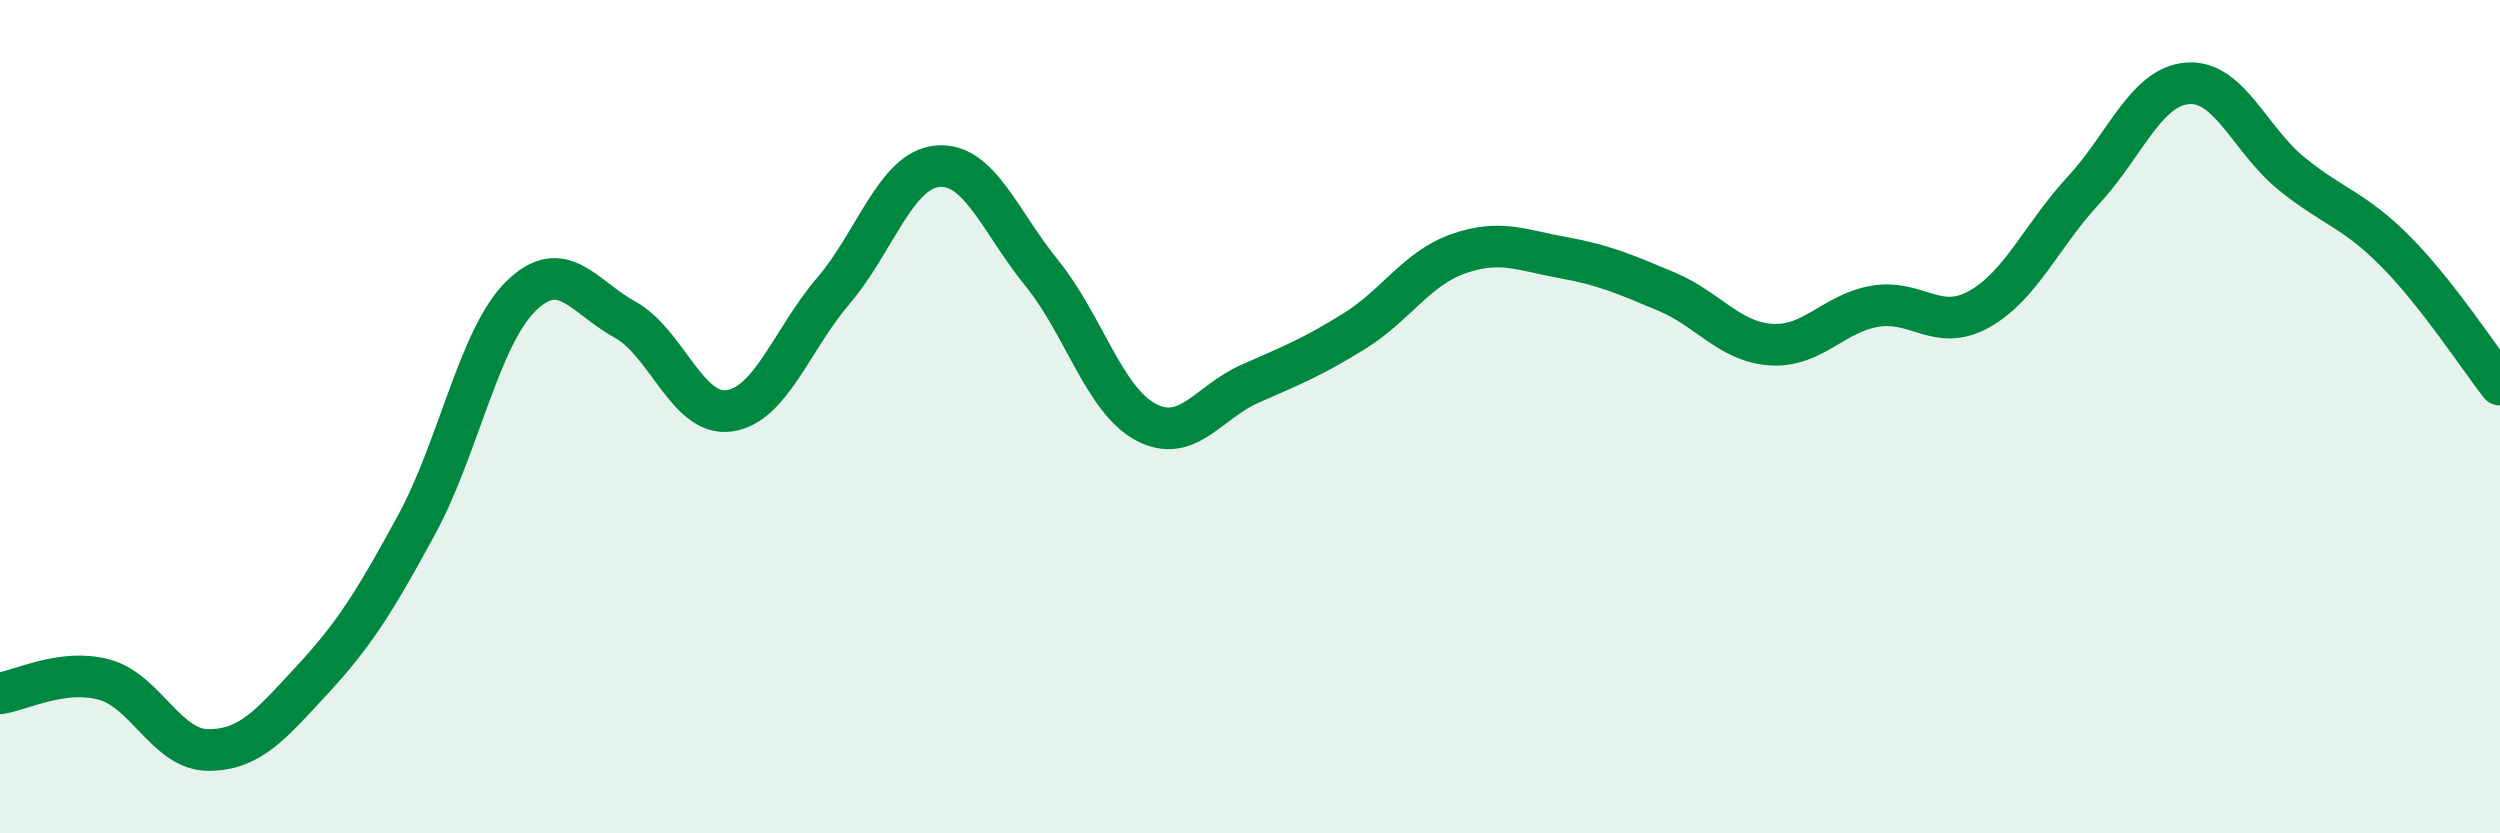
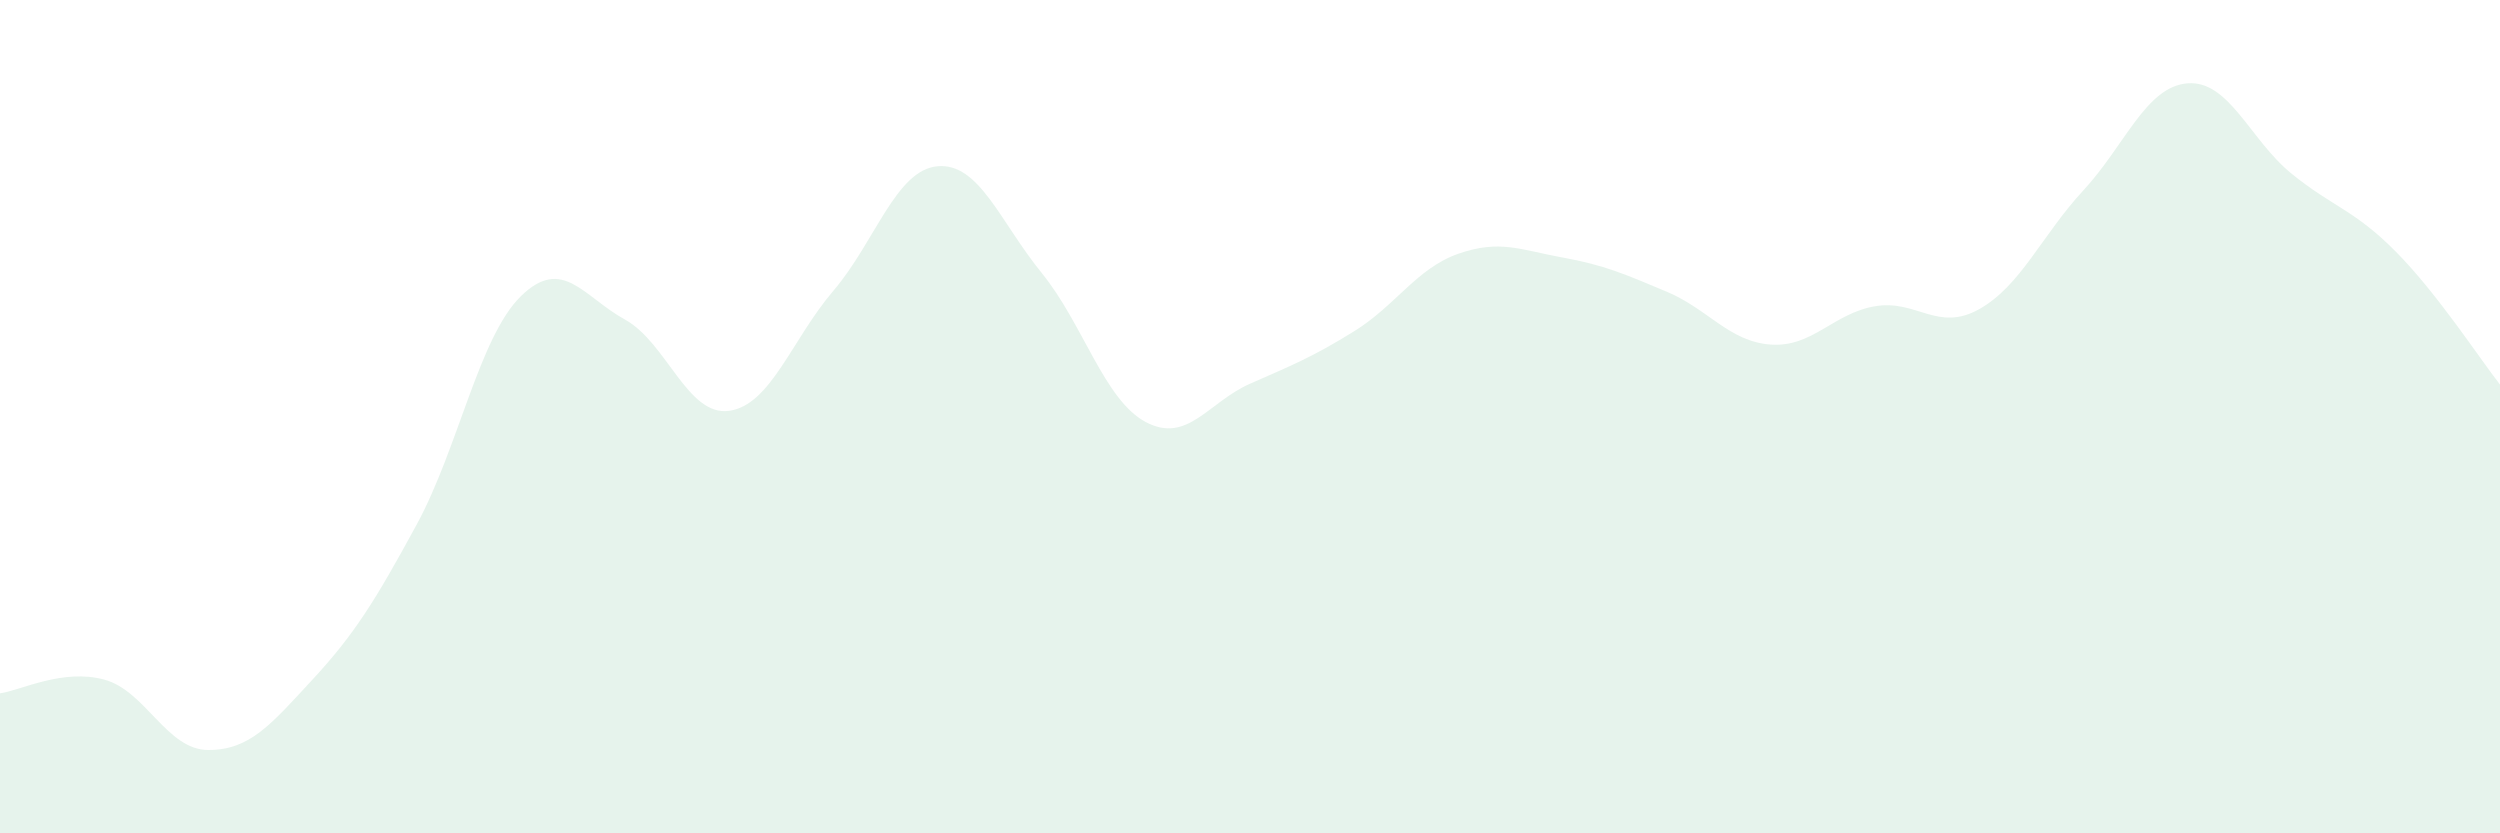
<svg xmlns="http://www.w3.org/2000/svg" width="60" height="20" viewBox="0 0 60 20">
  <path d="M 0,16.64 C 0.5,16.57 1.5,16.04 2.5,16.31 C 3.5,16.58 4,18 5,18 C 6,18 6.5,17.39 7.5,16.31 C 8.5,15.23 9,14.43 10,12.59 C 11,10.75 11.5,8.09 12.5,7.11 C 13.5,6.13 14,7.12 15,7.67 C 16,8.22 16.5,10 17.5,9.86 C 18.5,9.72 19,8.15 20,6.98 C 21,5.81 21.5,4.08 22.5,3.99 C 23.5,3.9 24,5.32 25,6.55 C 26,7.78 26.5,9.6 27.5,10.13 C 28.5,10.66 29,9.65 30,9.21 C 31,8.77 31.5,8.57 32.5,7.95 C 33.5,7.33 34,6.44 35,6.09 C 36,5.74 36.5,6 37.5,6.18 C 38.5,6.36 39,6.58 40,7 C 41,7.42 41.5,8.2 42.5,8.27 C 43.5,8.34 44,7.52 45,7.35 C 46,7.18 46.5,7.98 47.5,7.42 C 48.5,6.86 49,5.65 50,4.57 C 51,3.49 51.5,2.08 52.5,2 C 53.5,1.92 54,3.36 55,4.17 C 56,4.98 56.5,5.03 57.5,6.04 C 58.5,7.05 59.5,8.59 60,9.23L60 20L0 20Z" fill="#008740" opacity="0.1" stroke-linecap="round" stroke-linejoin="round" />
-   <path d="M 0,16.64 C 0.5,16.57 1.5,16.04 2.5,16.31 C 3.5,16.58 4,18 5,18 C 6,18 6.5,17.39 7.5,16.31 C 8.5,15.23 9,14.43 10,12.59 C 11,10.75 11.5,8.09 12.5,7.11 C 13.5,6.13 14,7.12 15,7.67 C 16,8.22 16.5,10 17.5,9.86 C 18.5,9.72 19,8.15 20,6.98 C 21,5.81 21.5,4.08 22.5,3.99 C 23.5,3.9 24,5.32 25,6.55 C 26,7.78 26.5,9.6 27.5,10.13 C 28.5,10.66 29,9.65 30,9.21 C 31,8.77 31.5,8.57 32.5,7.95 C 33.5,7.33 34,6.44 35,6.09 C 36,5.74 36.5,6 37.5,6.18 C 38.5,6.36 39,6.58 40,7 C 41,7.42 41.5,8.2 42.5,8.27 C 43.5,8.34 44,7.52 45,7.35 C 46,7.18 46.5,7.98 47.5,7.42 C 48.5,6.86 49,5.65 50,4.57 C 51,3.49 51.5,2.08 52.5,2 C 53.5,1.92 54,3.36 55,4.17 C 56,4.98 56.5,5.03 57.5,6.04 C 58.5,7.05 59.5,8.59 60,9.23" stroke="#008740" stroke-width="1" fill="none" stroke-linecap="round" stroke-linejoin="round" />
</svg>